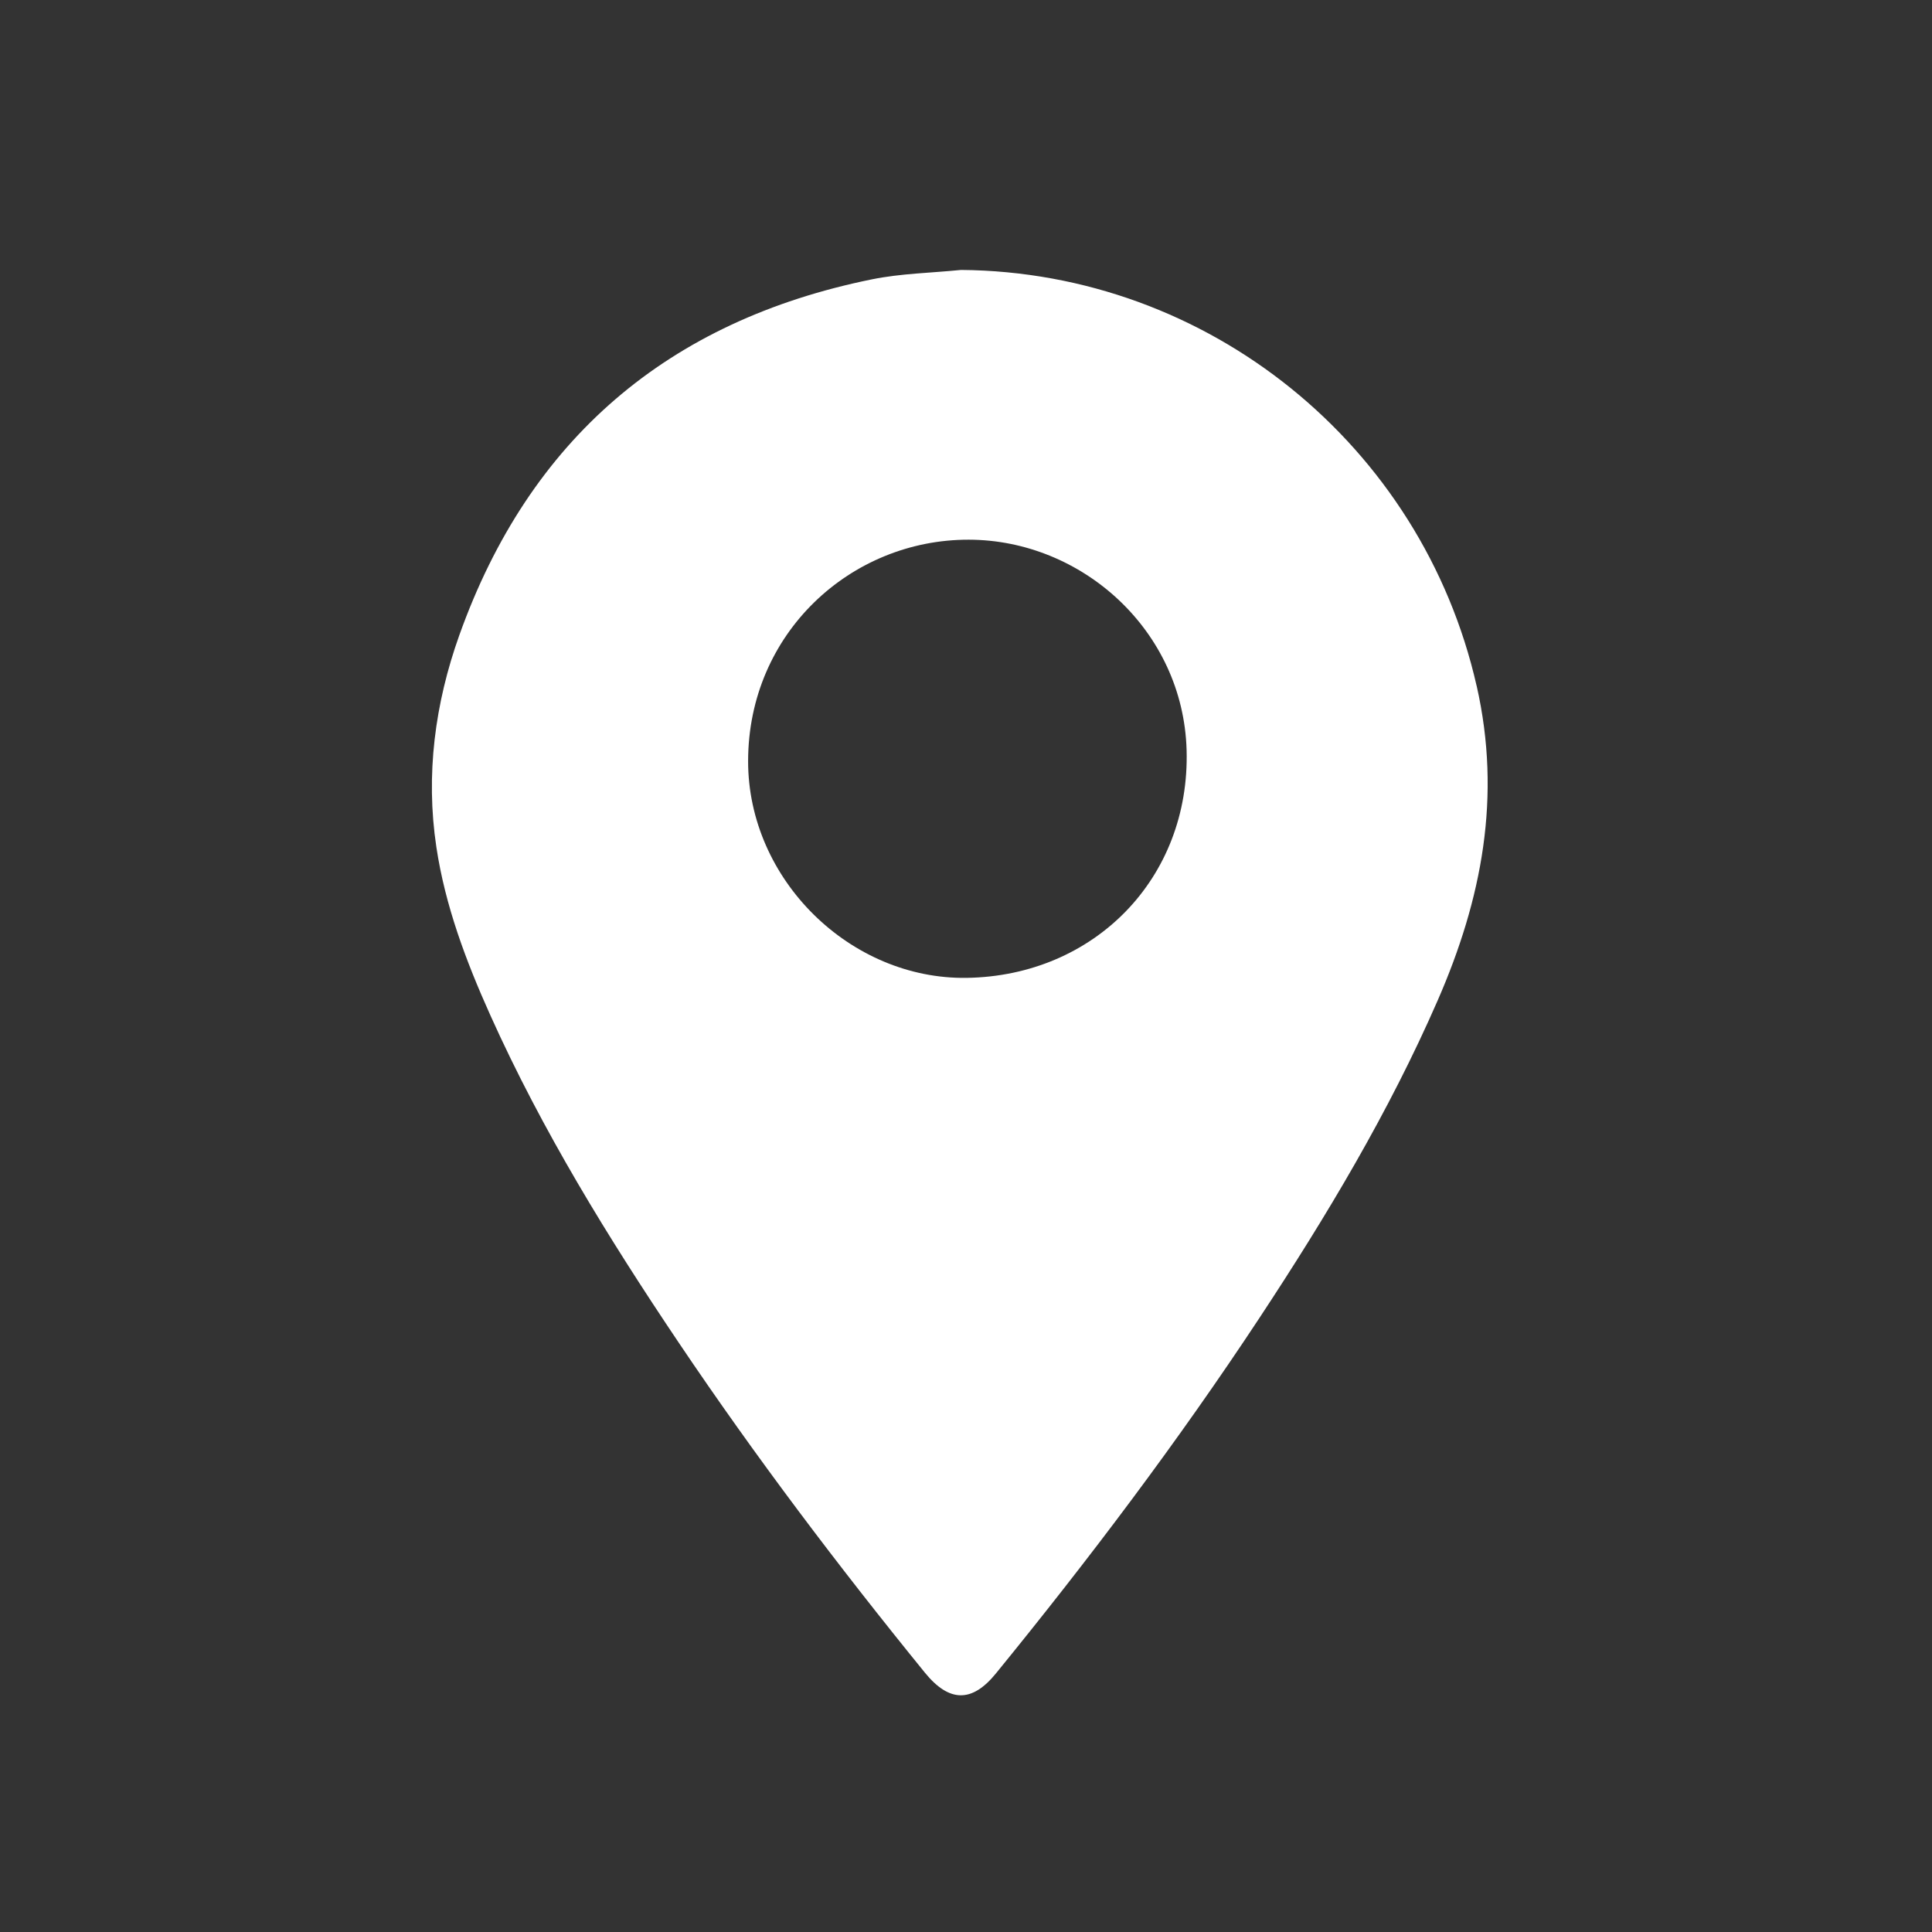
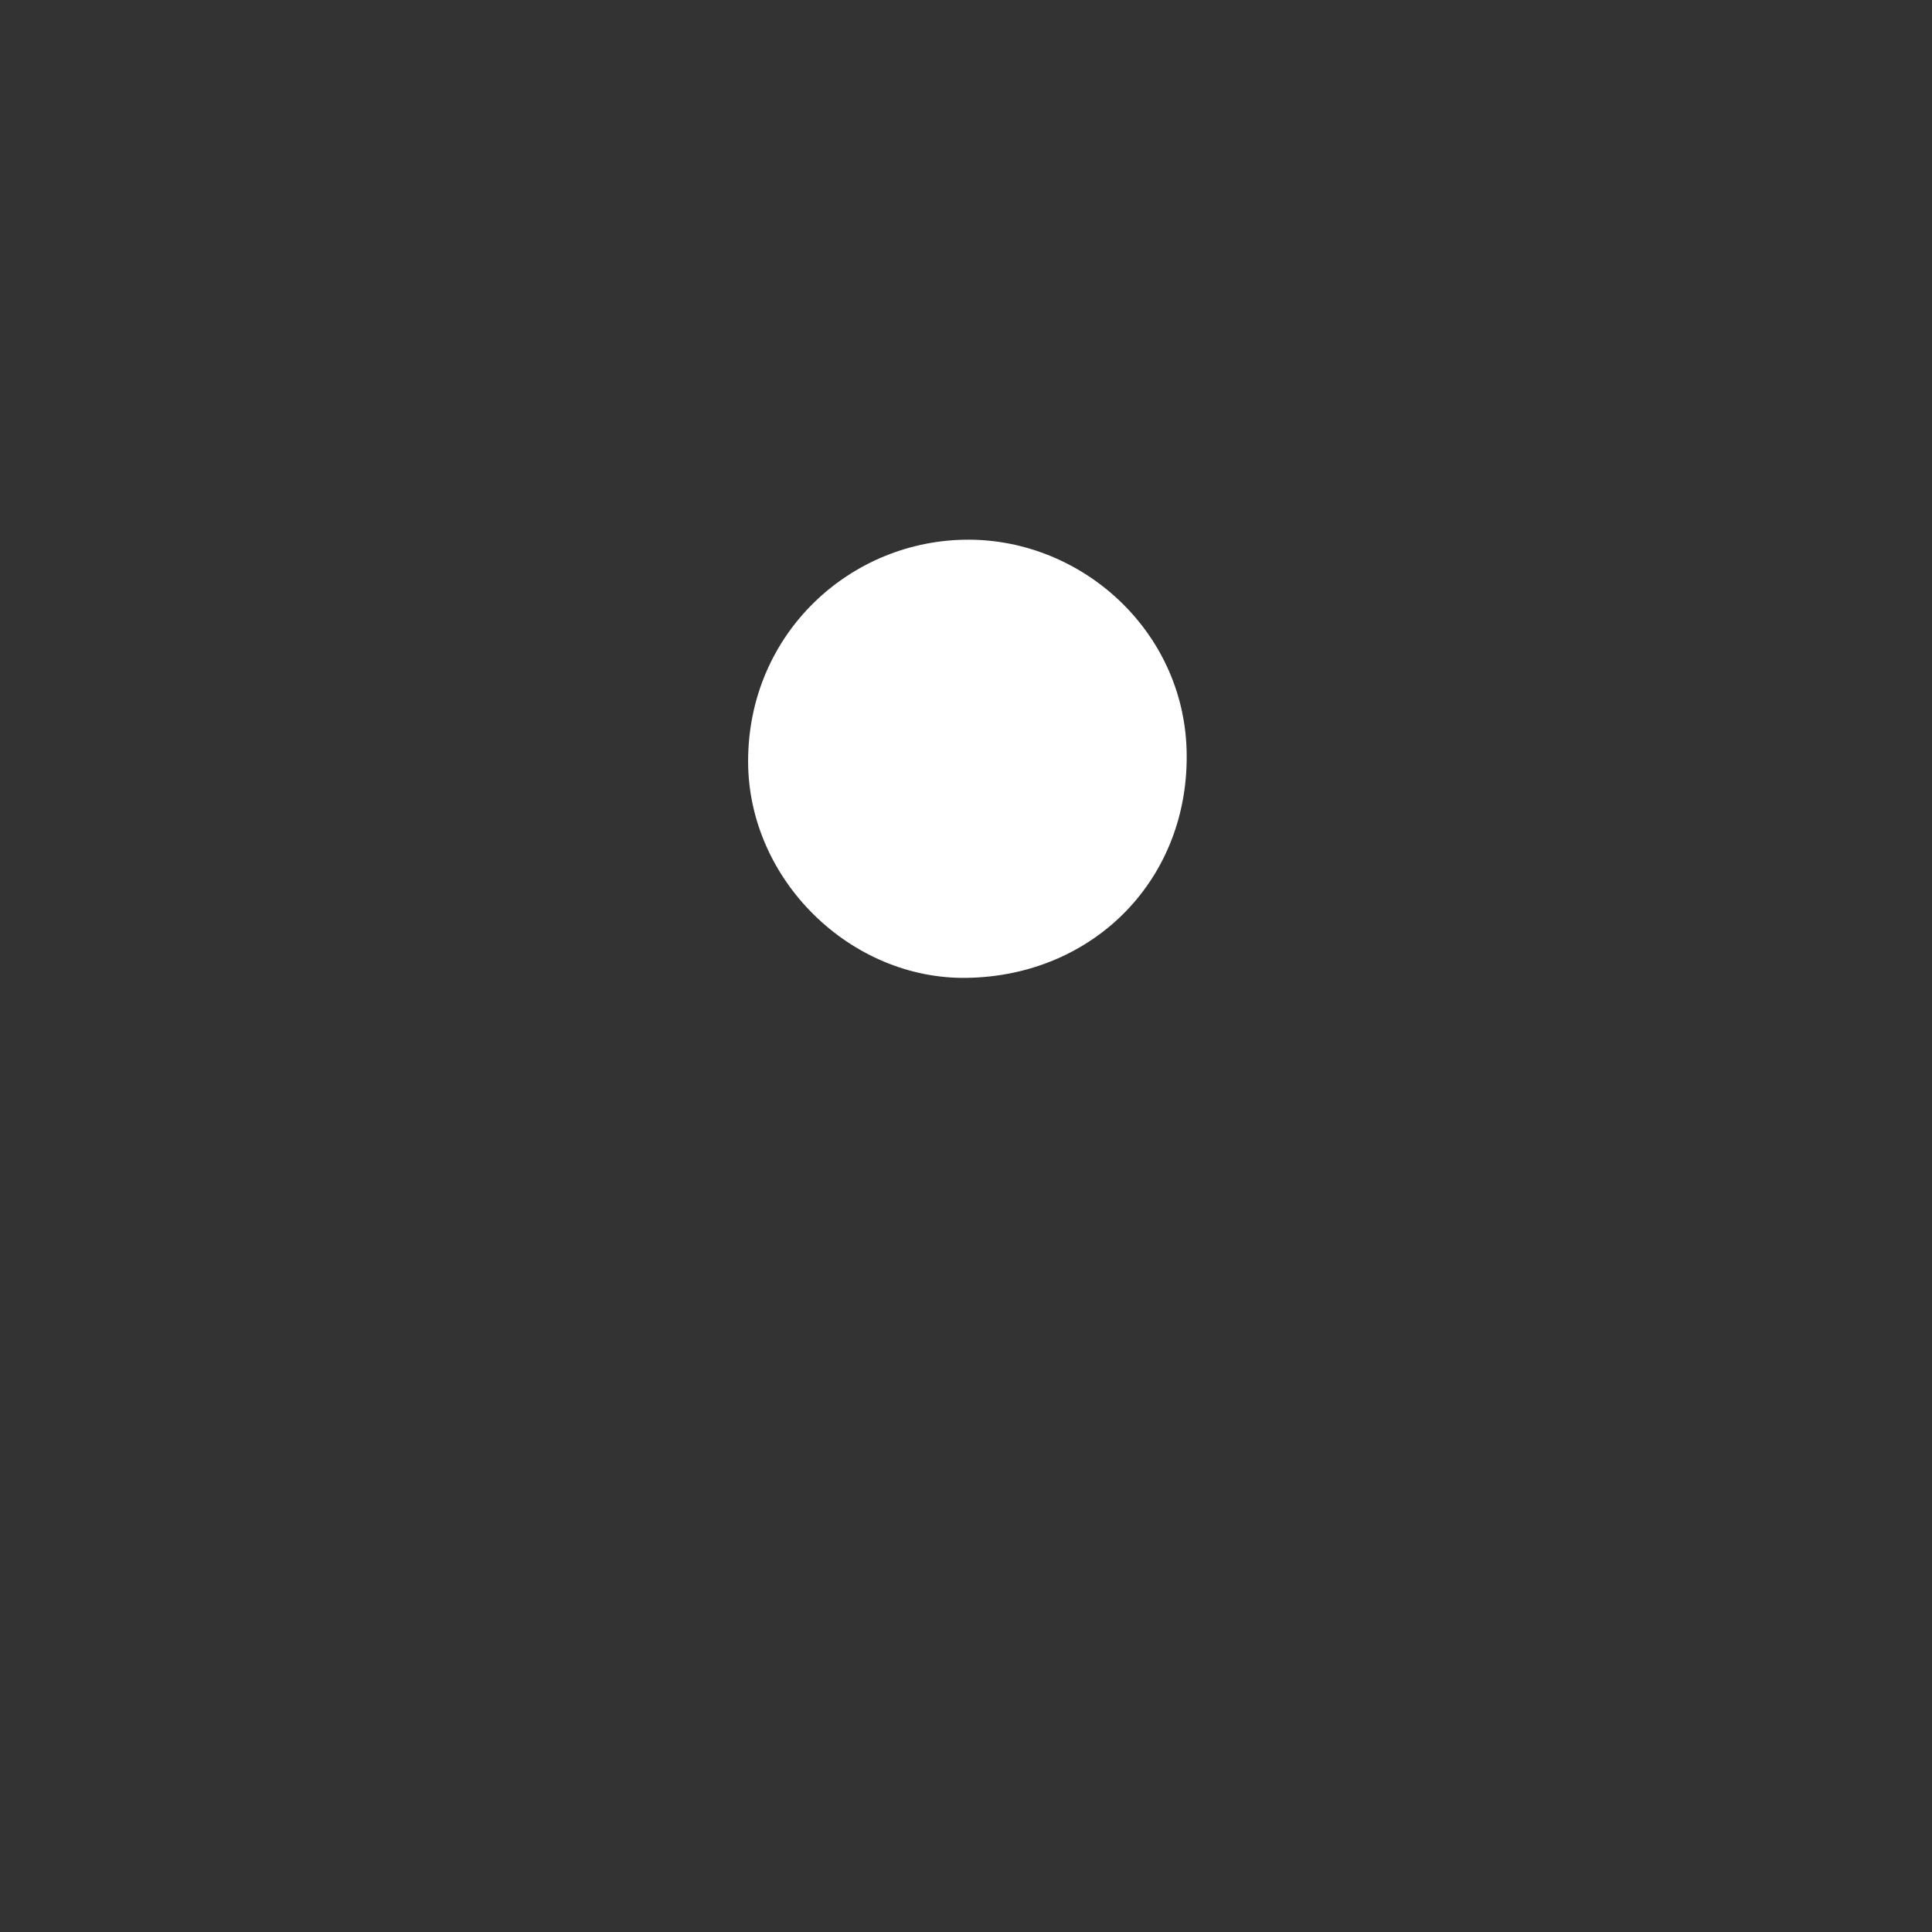
<svg xmlns="http://www.w3.org/2000/svg" id="Ebene_4" data-name="Ebene 4" viewBox="0 0 500 500">
  <rect x="0" y="0" width="500" height="500" fill="#333333" stroke="none" />
  <defs>
    <style>
      .cls-1 {
        fill: #fff;
        stroke-width: 0px;
      }
    </style>
  </defs>
-   <path class="cls-1" d="M382.15,177.51c-14.13-62.27-69.43-107.14-133.43-107.65-7.71.78-15.54.9-23.1,2.44-52.75,10.72-88.62,41.33-106.74,92.06-6.31,17.68-8.77,36.13-5.95,54.86,2.28,15.21,7.69,29.56,13.98,43.55,13.43,29.86,30.52,57.62,48.76,84.73,19.84,29.49,41.26,57.79,63.67,85.36,6.3,7.75,12.2,7.84,18.38.25,24.14-29.61,47.14-60.08,68.19-91.98,17.36-26.32,33.54-53.29,46.19-82.29,11.42-26.18,16.55-52.7,10.06-81.33ZM250.19,253.07c-30.14.46-56.62-25.45-56.58-56.12.04-33.09,26.57-57.34,57.11-57.28,29.3.06,55.48,23.48,56.37,54.42.95,33.19-23.88,58.47-56.89,58.98Z" />
+   <path class="cls-1" d="M382.15,177.51ZM250.19,253.07c-30.14.46-56.62-25.45-56.58-56.12.04-33.09,26.57-57.34,57.11-57.28,29.3.06,55.48,23.48,56.37,54.42.95,33.19-23.88,58.47-56.89,58.98Z" />
</svg>